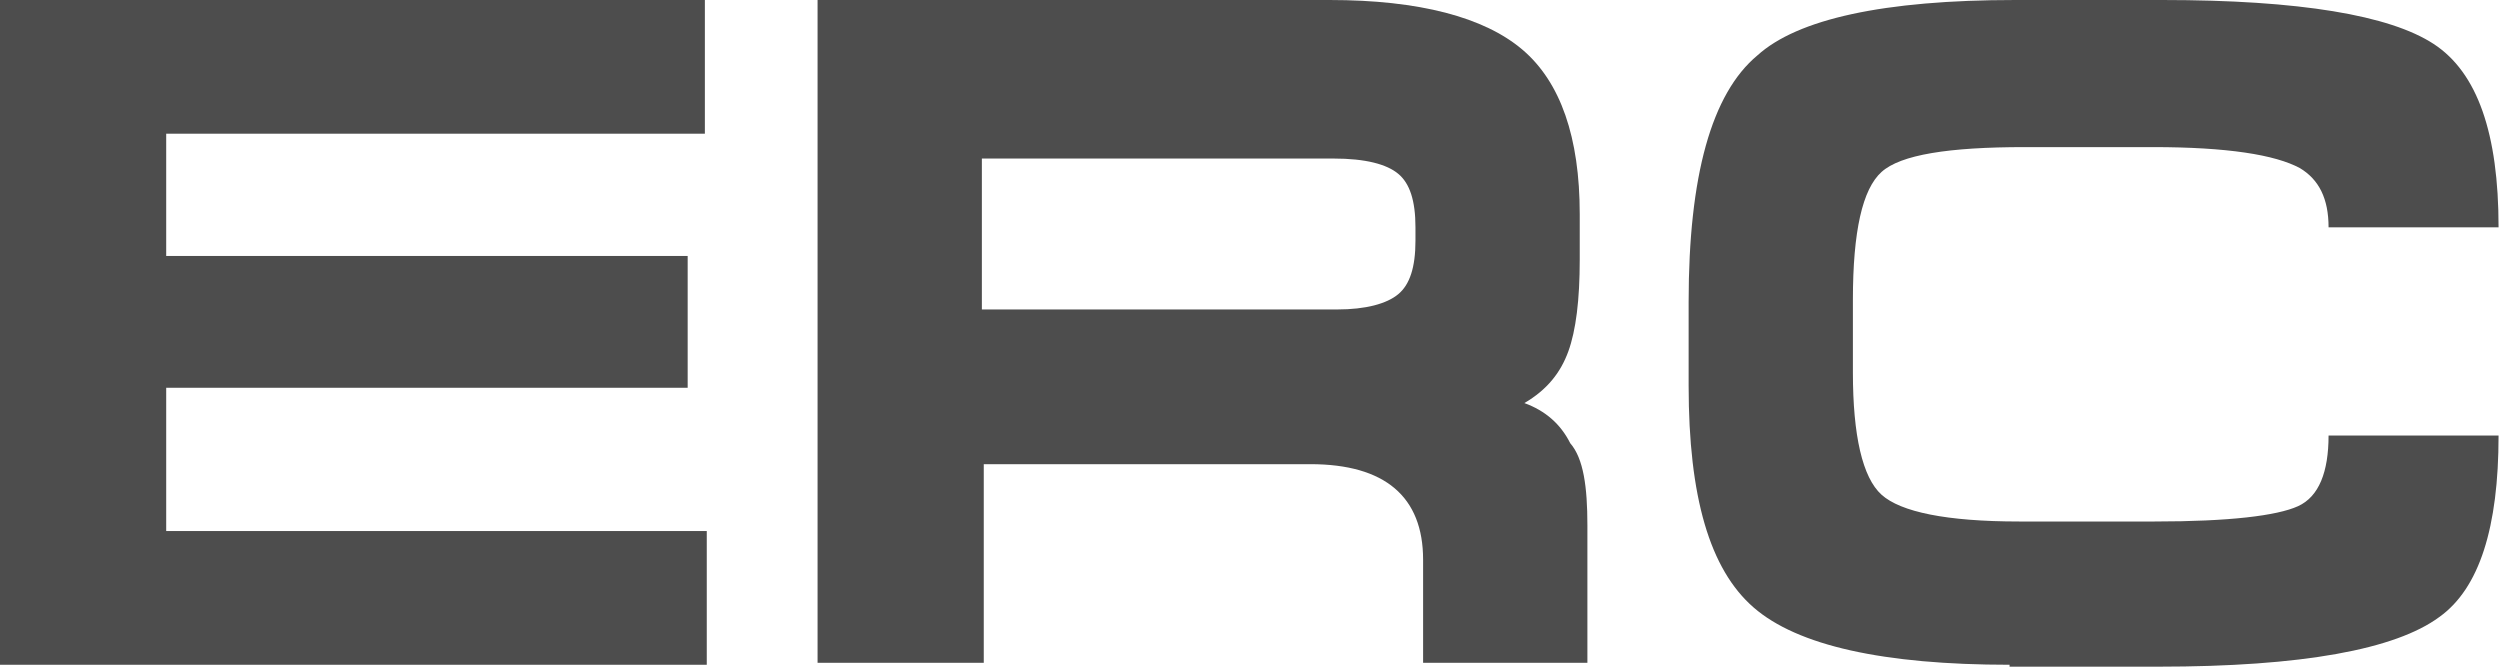
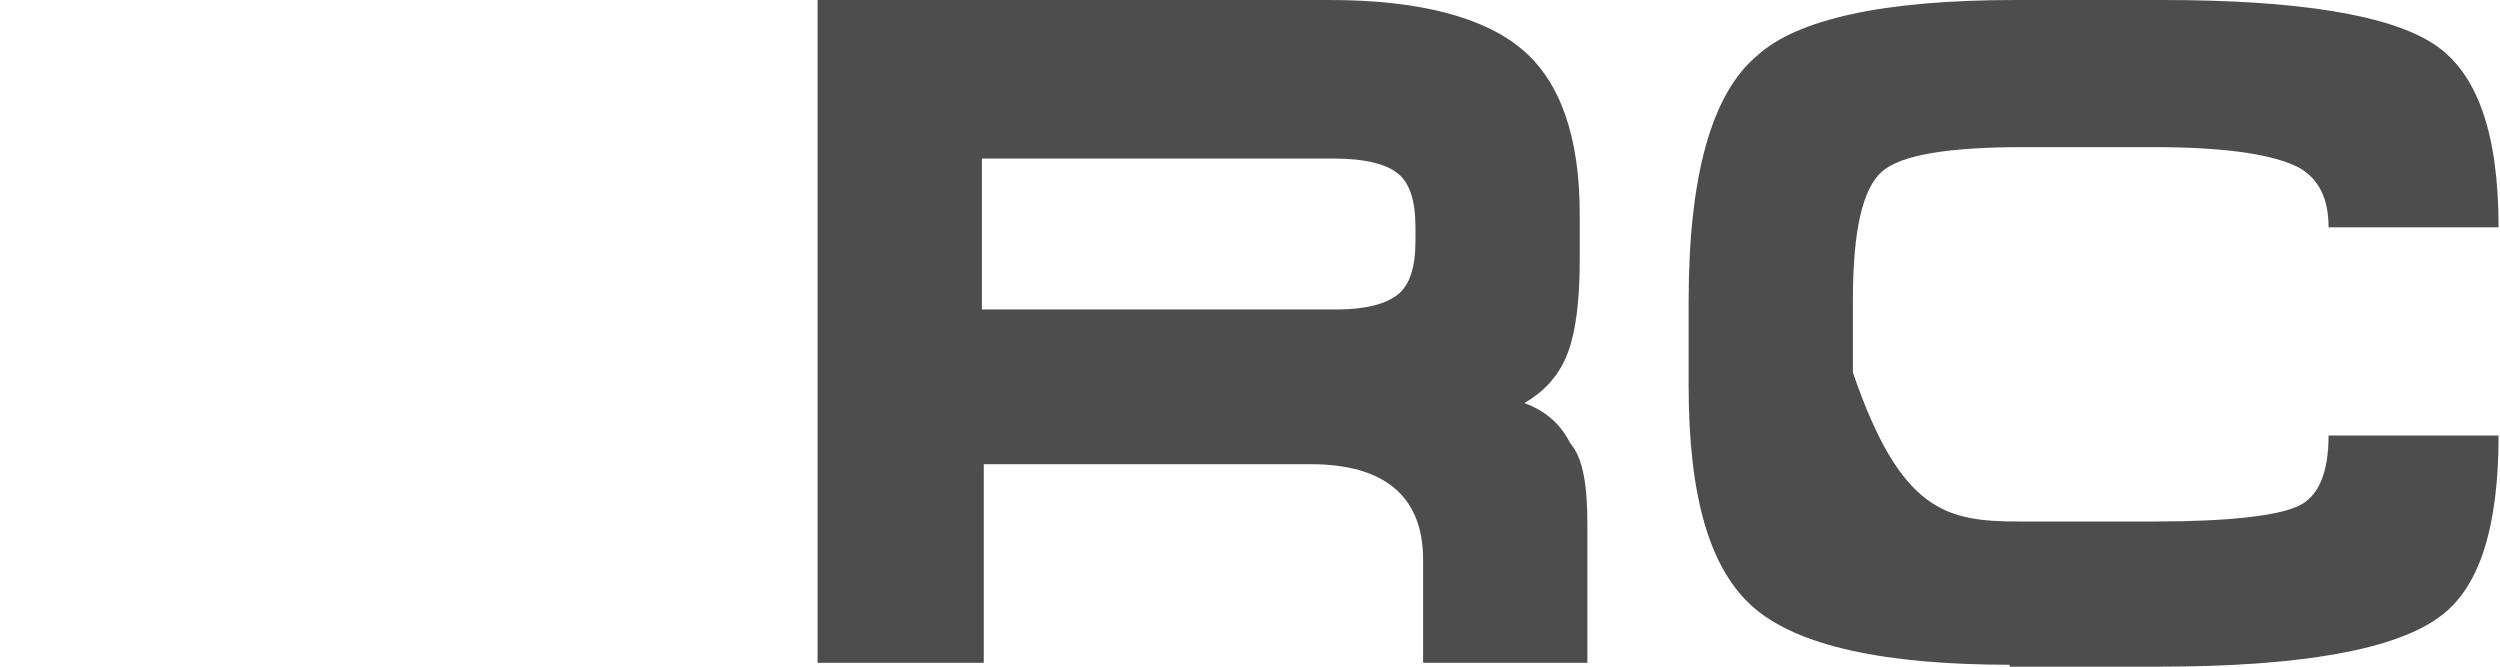
<svg xmlns="http://www.w3.org/2000/svg" width="75" height="20" viewBox="0 0 75 20" fill="none">
-   <path d="M0 0H21.146V4.011H4.986V7.679H20.63V11.633H4.986V15.931H21.203V19.943H0V0Z" fill="#4D4D4D" />
  <path d="M47.622 15.759V19.885H42.693V16.791C42.693 14.9 41.547 13.925 39.312 13.925H29.513V19.885H24.527V0H39.885C42.579 0 44.527 0.516 45.673 1.49C46.819 2.464 47.392 4.126 47.392 6.418V7.794C47.392 8.997 47.278 9.914 47.049 10.544C46.819 11.175 46.418 11.691 45.731 12.092C46.361 12.321 46.819 12.722 47.106 13.295C47.507 13.754 47.622 14.613 47.622 15.759ZM42.464 7.221V6.819C42.464 6.017 42.292 5.501 41.948 5.215C41.605 4.928 40.974 4.756 40 4.756H29.456V9.284H40.115C40.974 9.284 41.605 9.112 41.948 8.825C42.292 8.539 42.464 8.023 42.464 7.221Z" fill="#4D4D4D" />
-   <path d="M60.287 19.943C56.504 19.943 53.925 19.37 52.608 18.224C51.289 17.077 50.659 14.9 50.659 11.576V9.054C50.659 5.272 51.347 2.808 52.722 1.662C53.925 0.573 56.504 0 60.459 0H64.871C68.997 0 71.691 0.458 73.009 1.318C74.327 2.178 74.957 4.011 74.957 6.819H69.857C69.857 5.96 69.57 5.387 68.997 5.043C68.252 4.642 66.82 4.413 64.585 4.413H60.745C58.453 4.413 57.02 4.642 56.447 5.158C55.874 5.673 55.587 6.934 55.587 8.997V11.175C55.587 13.066 55.874 14.327 56.447 14.842C57.02 15.358 58.395 15.645 60.573 15.645H64.642C66.877 15.645 68.309 15.473 68.94 15.186C69.57 14.9 69.857 14.155 69.857 13.066H74.957C74.957 15.817 74.384 17.65 73.18 18.51C71.862 19.484 69.055 20 64.757 20H60.287V19.943Z" fill="#4D4D4D" />
+   <path d="M60.287 19.943C56.504 19.943 53.925 19.37 52.608 18.224C51.289 17.077 50.659 14.9 50.659 11.576V9.054C50.659 5.272 51.347 2.808 52.722 1.662C53.925 0.573 56.504 0 60.459 0H64.871C68.997 0 71.691 0.458 73.009 1.318C74.327 2.178 74.957 4.011 74.957 6.819H69.857C69.857 5.96 69.57 5.387 68.997 5.043C68.252 4.642 66.82 4.413 64.585 4.413H60.745C58.453 4.413 57.02 4.642 56.447 5.158C55.874 5.673 55.587 6.934 55.587 8.997V11.175C57.02 15.358 58.395 15.645 60.573 15.645H64.642C66.877 15.645 68.309 15.473 68.94 15.186C69.57 14.9 69.857 14.155 69.857 13.066H74.957C74.957 15.817 74.384 17.65 73.18 18.51C71.862 19.484 69.055 20 64.757 20H60.287V19.943Z" fill="#4D4D4D" />
</svg>